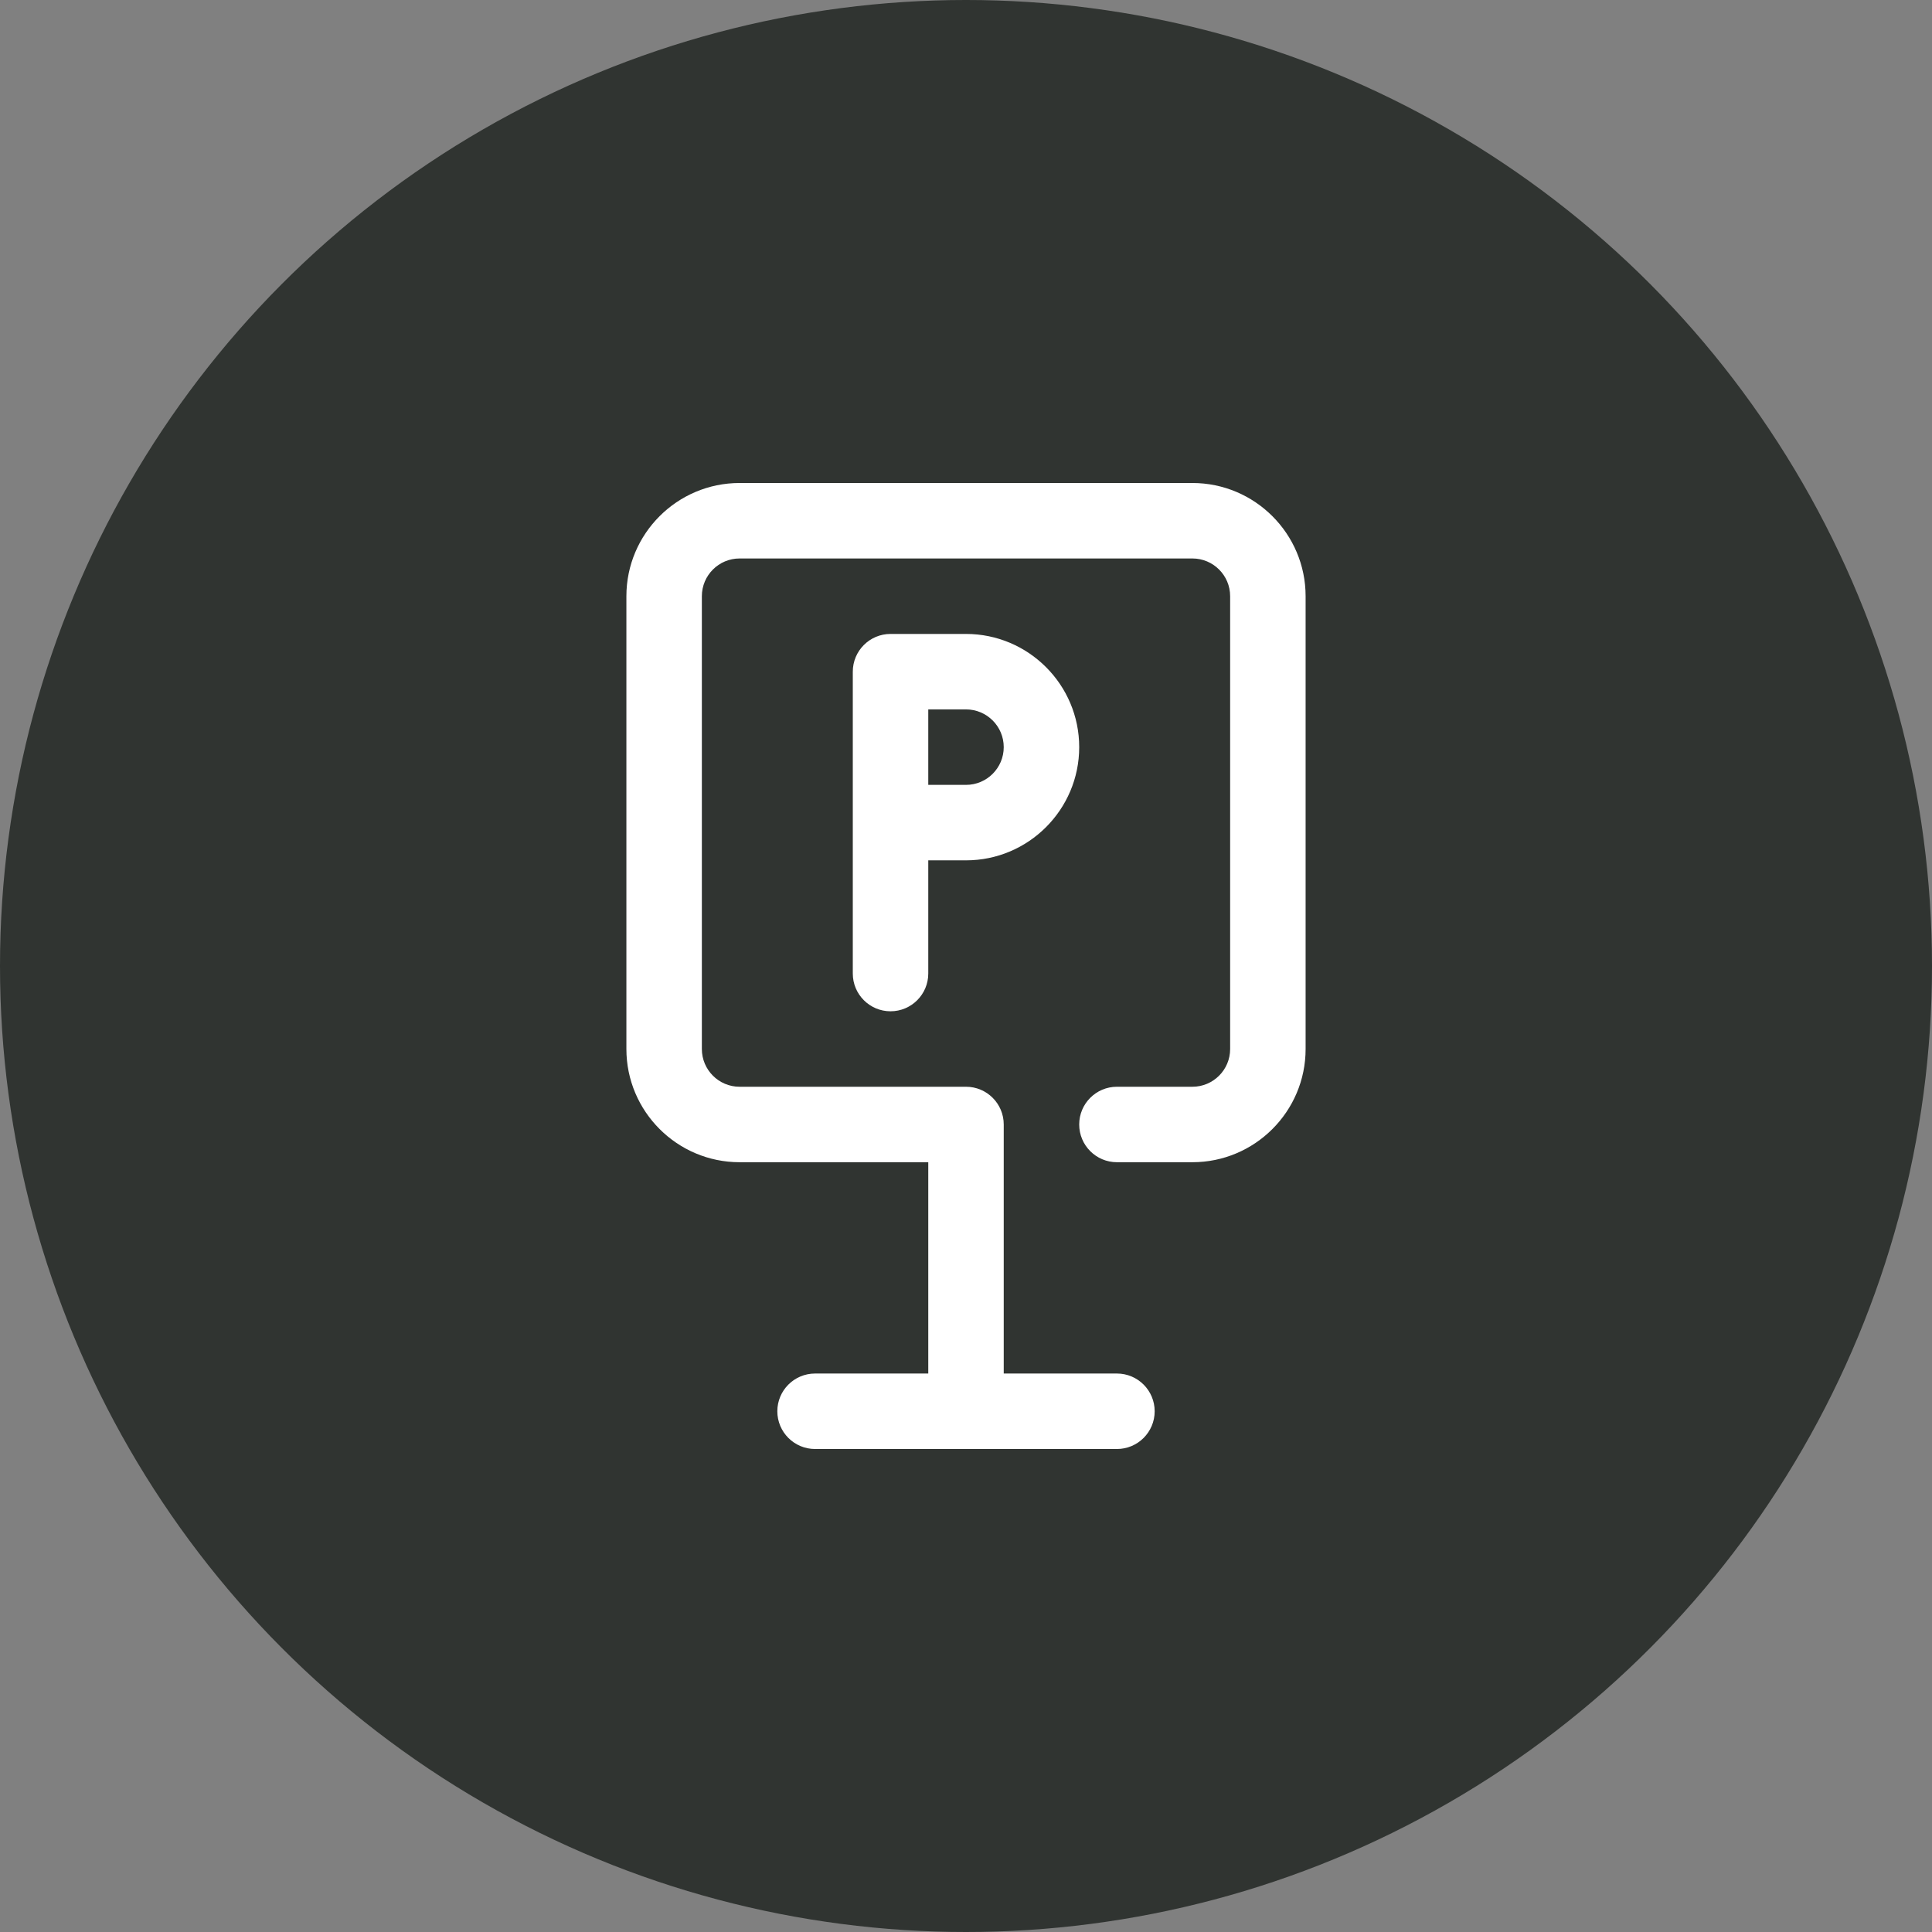
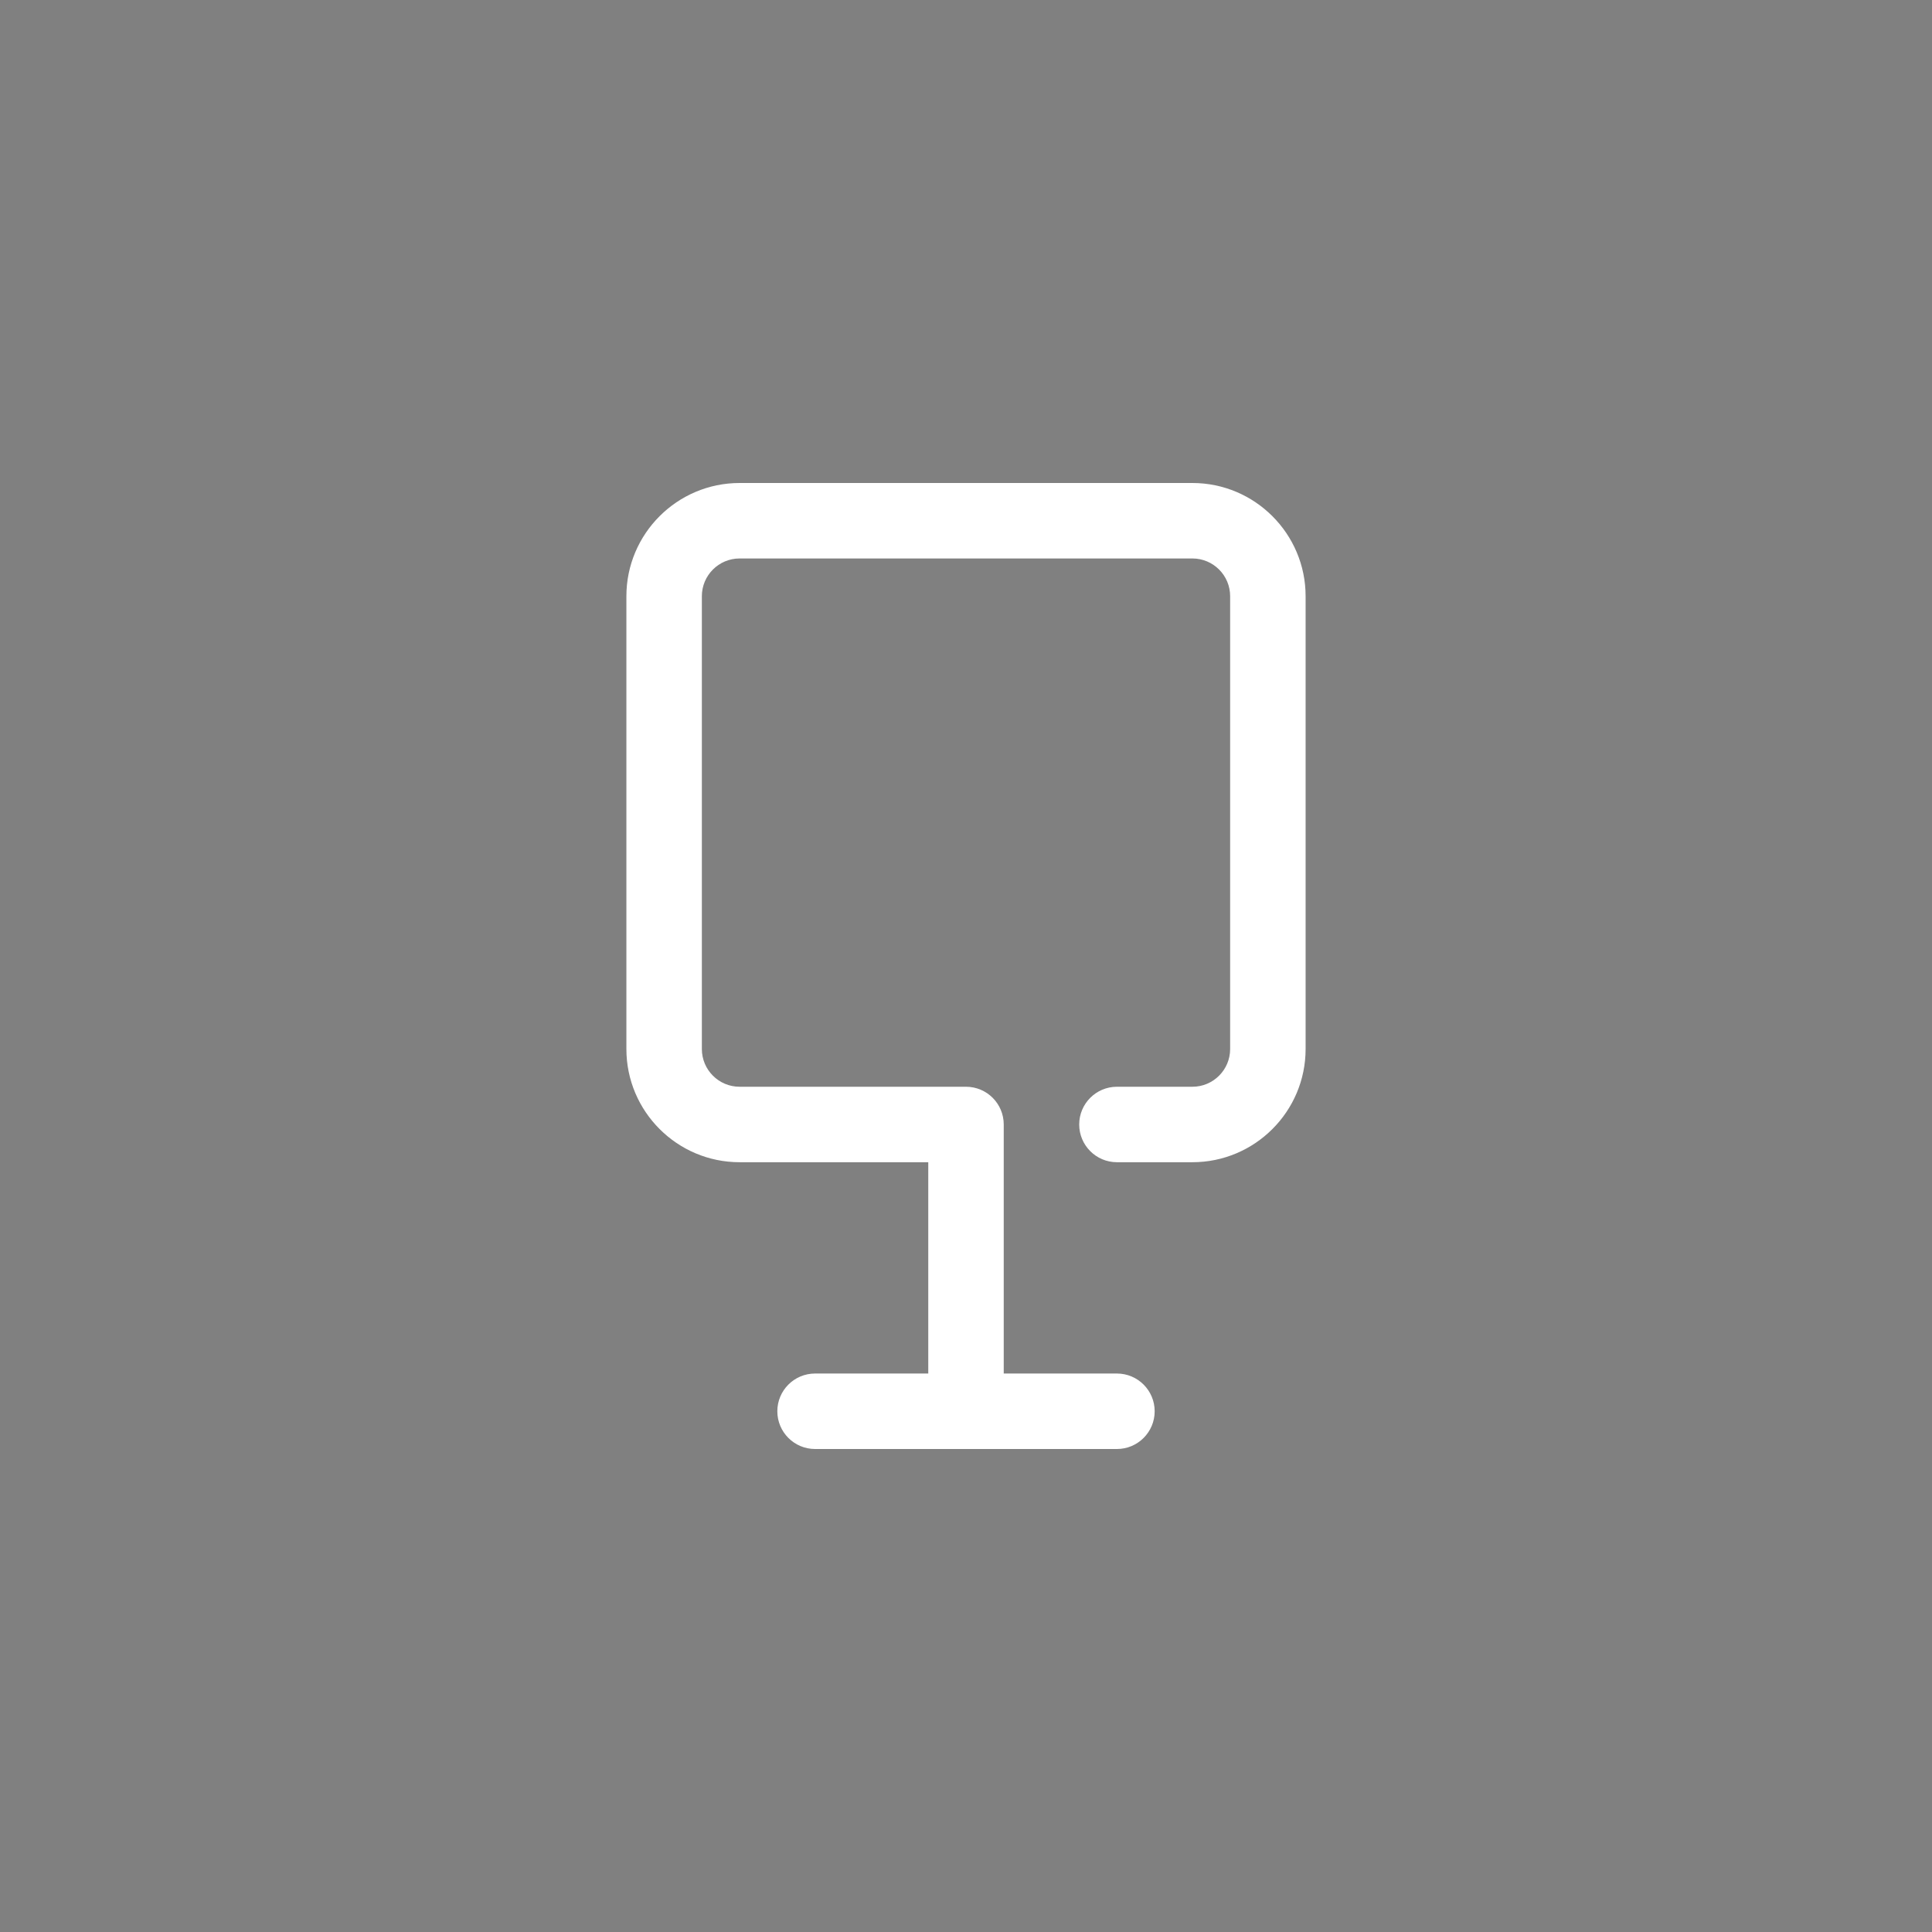
<svg xmlns="http://www.w3.org/2000/svg" width="32" height="32" viewBox="0 0 32 32" fill="none">
  <rect x="0" y="0" width="32" height="32" fill="#808080" stroke="none" />
-   <circle cx="16" cy="16" r="16" fill="#303431" />
-   <path d="M14.75 16.75C14.405 16.75 14.125 16.47 14.125 16.125V11.125C14.125 10.78 14.405 10.5 14.75 10.5H16C17.034 10.5 17.875 11.341 17.875 12.375C17.875 13.409 17.034 14.25 16 14.25H15.375V16.125C15.375 16.47 15.095 16.75 14.75 16.75ZM15.375 13H16C16.345 13 16.625 12.72 16.625 12.375C16.625 12.03 16.345 11.75 16 11.75H15.375V13Z" fill="white" />
  <path d="M19.75 8H12.25C11.216 8 10.375 8.841 10.375 9.875V17.375C10.375 18.409 11.216 19.25 12.25 19.25H15.375V22.75H13.5C13.155 22.75 12.875 23.03 12.875 23.375C12.875 23.72 13.155 24 13.5 24H18.5C18.845 24 19.125 23.72 19.125 23.375C19.125 23.03 18.845 22.75 18.5 22.75H16.625V18.625C16.625 18.28 16.345 18 16 18H12.25C11.905 18 11.625 17.72 11.625 17.375V9.875C11.625 9.53 11.905 9.25 12.25 9.25H19.75C20.095 9.25 20.375 9.53 20.375 9.875V17.375C20.375 17.72 20.095 18 19.75 18H18.5C18.155 18 17.875 18.28 17.875 18.625C17.875 18.97 18.155 19.25 18.5 19.25H19.75C20.784 19.25 21.625 18.409 21.625 17.375V9.875C21.625 8.841 20.784 8 19.75 8Z" fill="white" />
</svg>